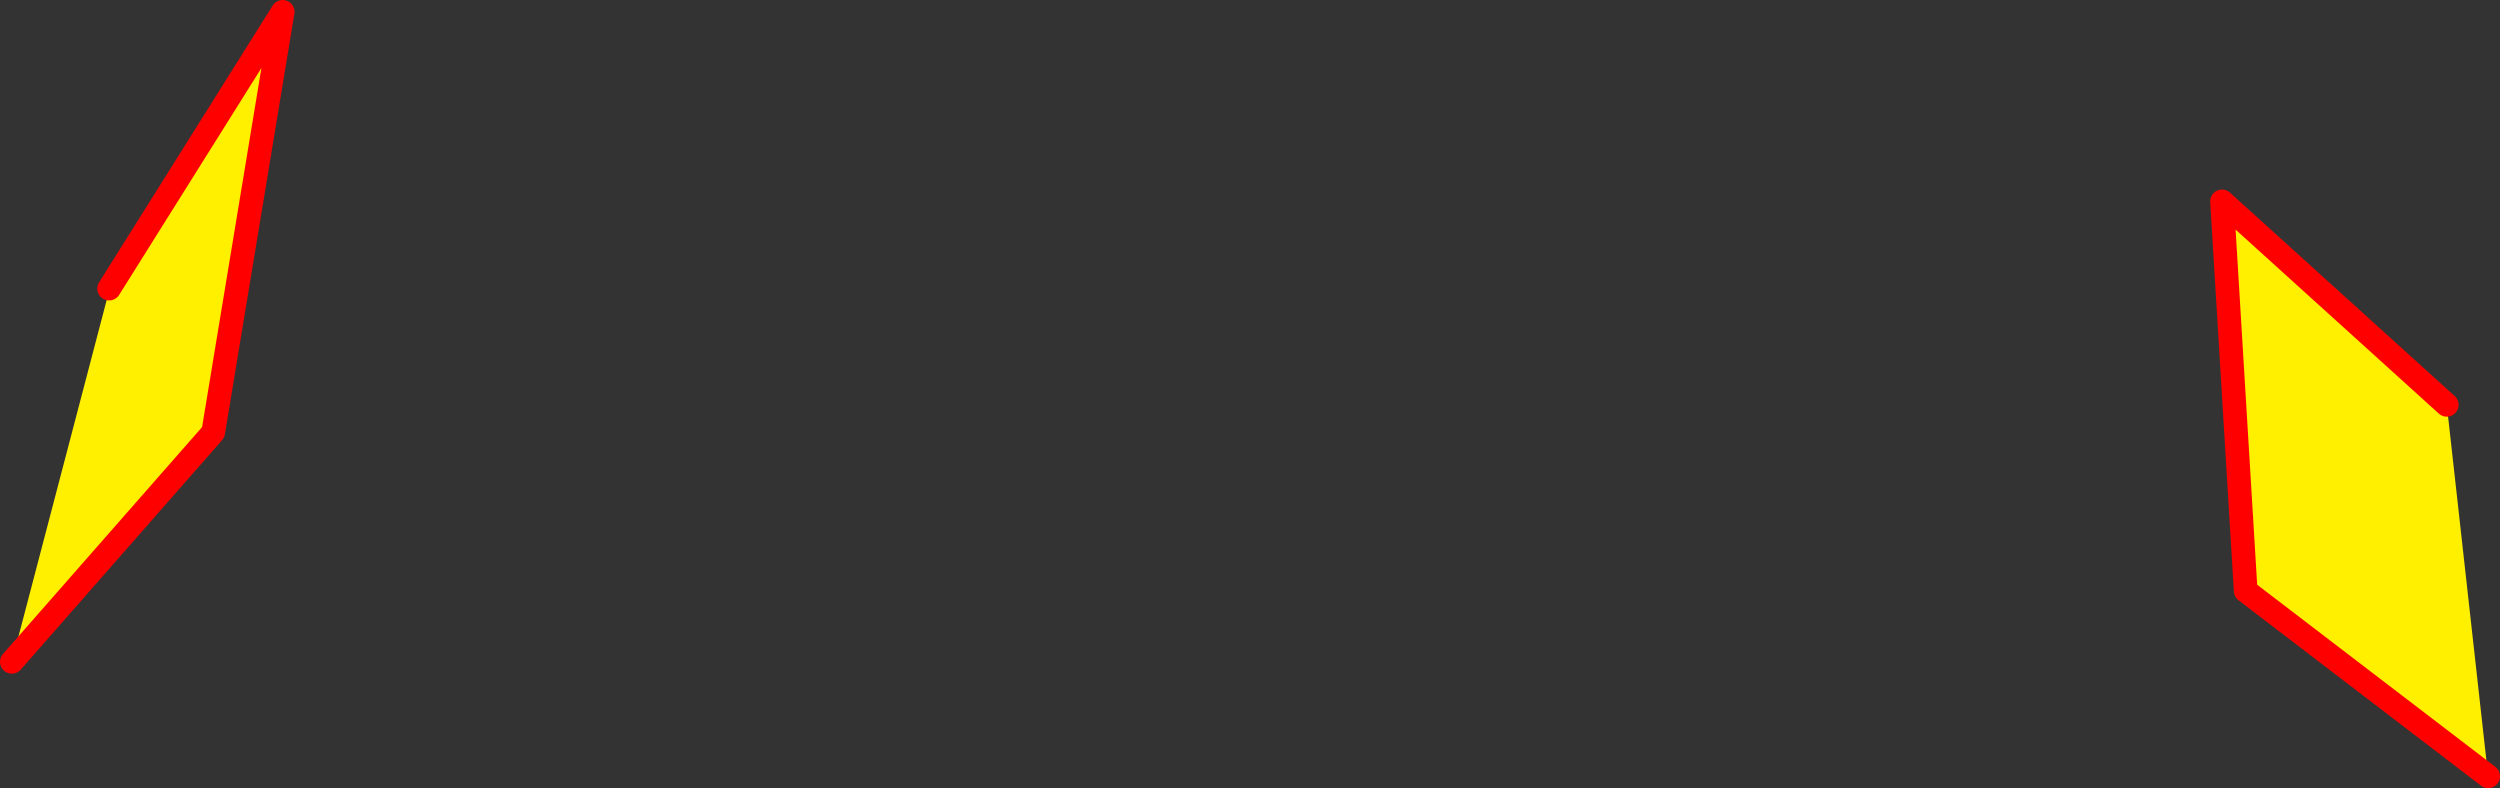
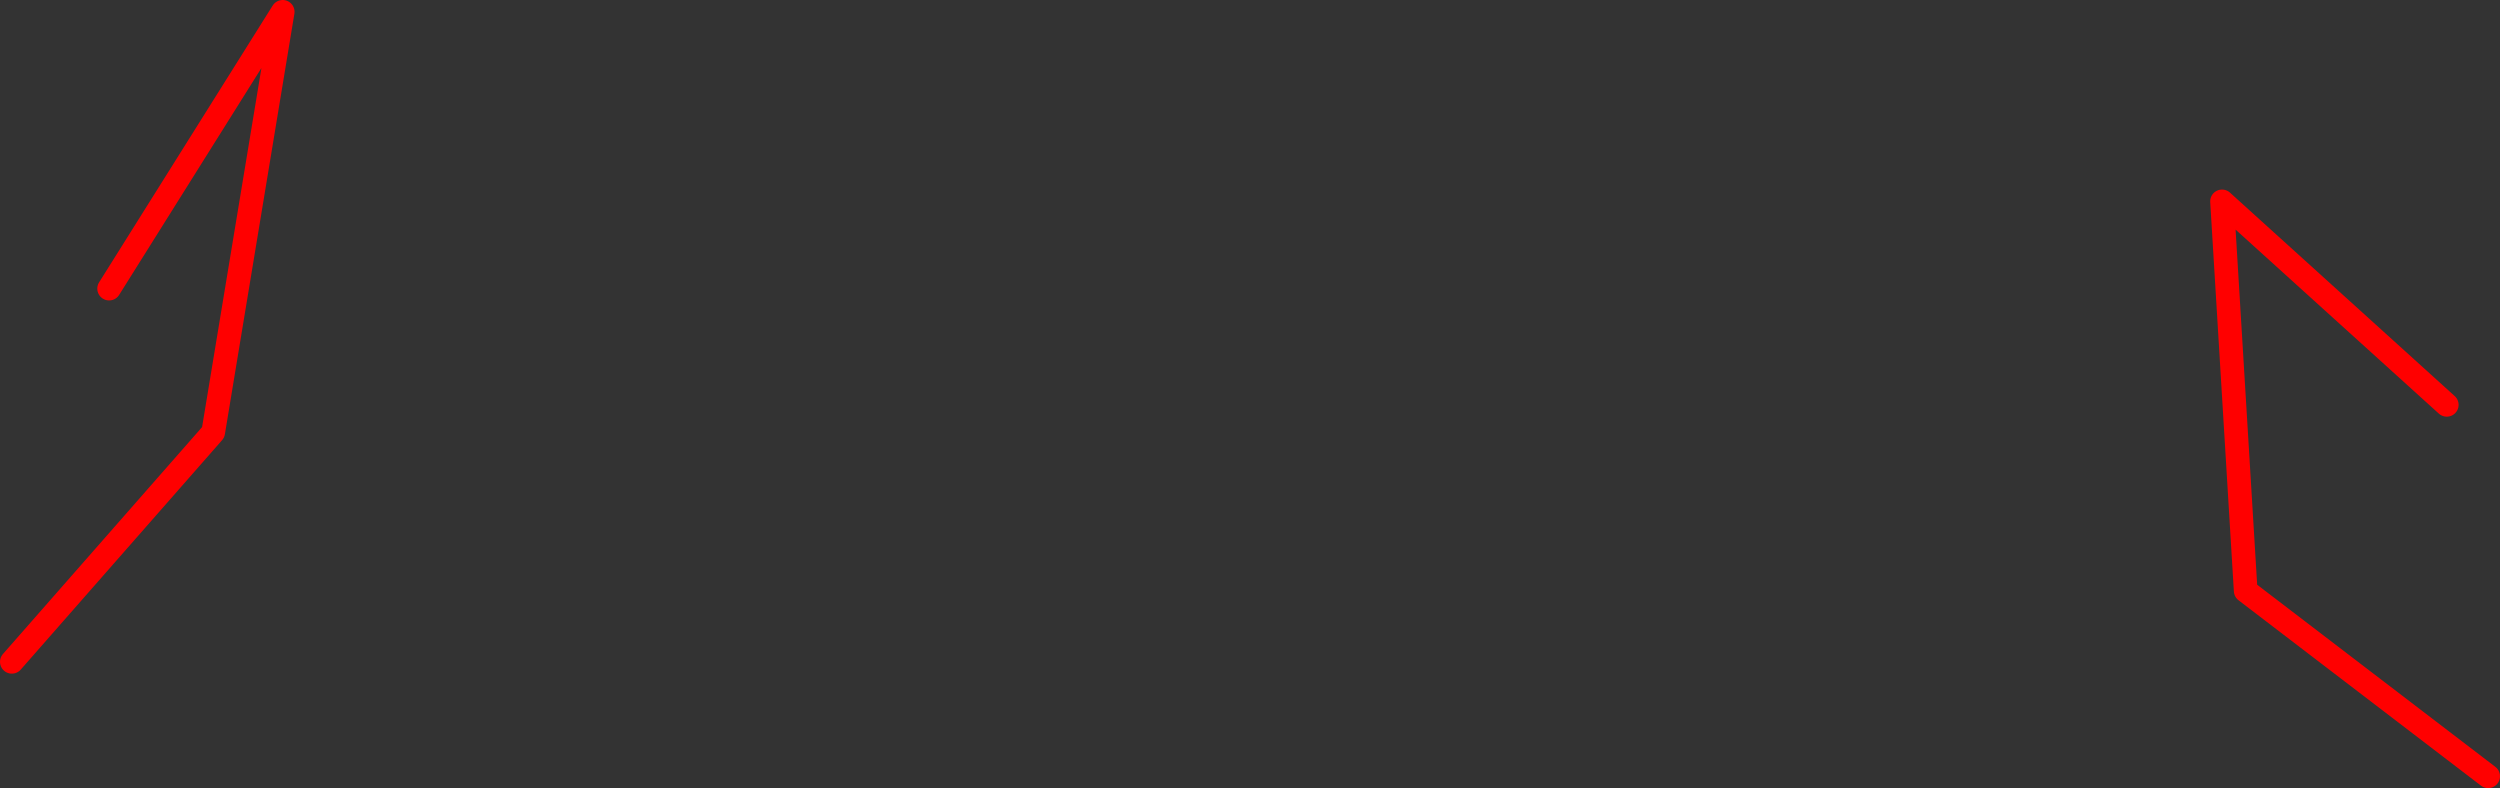
<svg xmlns="http://www.w3.org/2000/svg" height="133.25px" width="422.7px">
  <rect width="100%" height="100%" fill="#333333" stroke="none" />
  <g transform="matrix(1.0, 0.0, 0.0, 1.0, -154.25, -30.6)">
-     <path d="M567.95 99.05 L574.95 161.85 533.95 130.5 529.95 64.65 567.95 99.05 M156.25 142.5 L172.65 79.95 172.7 79.4 202.05 32.6 190.3 103.7 156.25 142.5" fill="#fff000" fill-rule="evenodd" stroke="none" />
    <path d="M567.95 99.05 L529.95 64.65 533.95 130.5 574.95 161.85 M156.25 142.5 L190.3 103.7 202.05 32.6 172.7 79.4" fill="none" stroke="#ff0000" stroke-linecap="round" stroke-linejoin="round" stroke-width="4.0" />
  </g>
</svg>